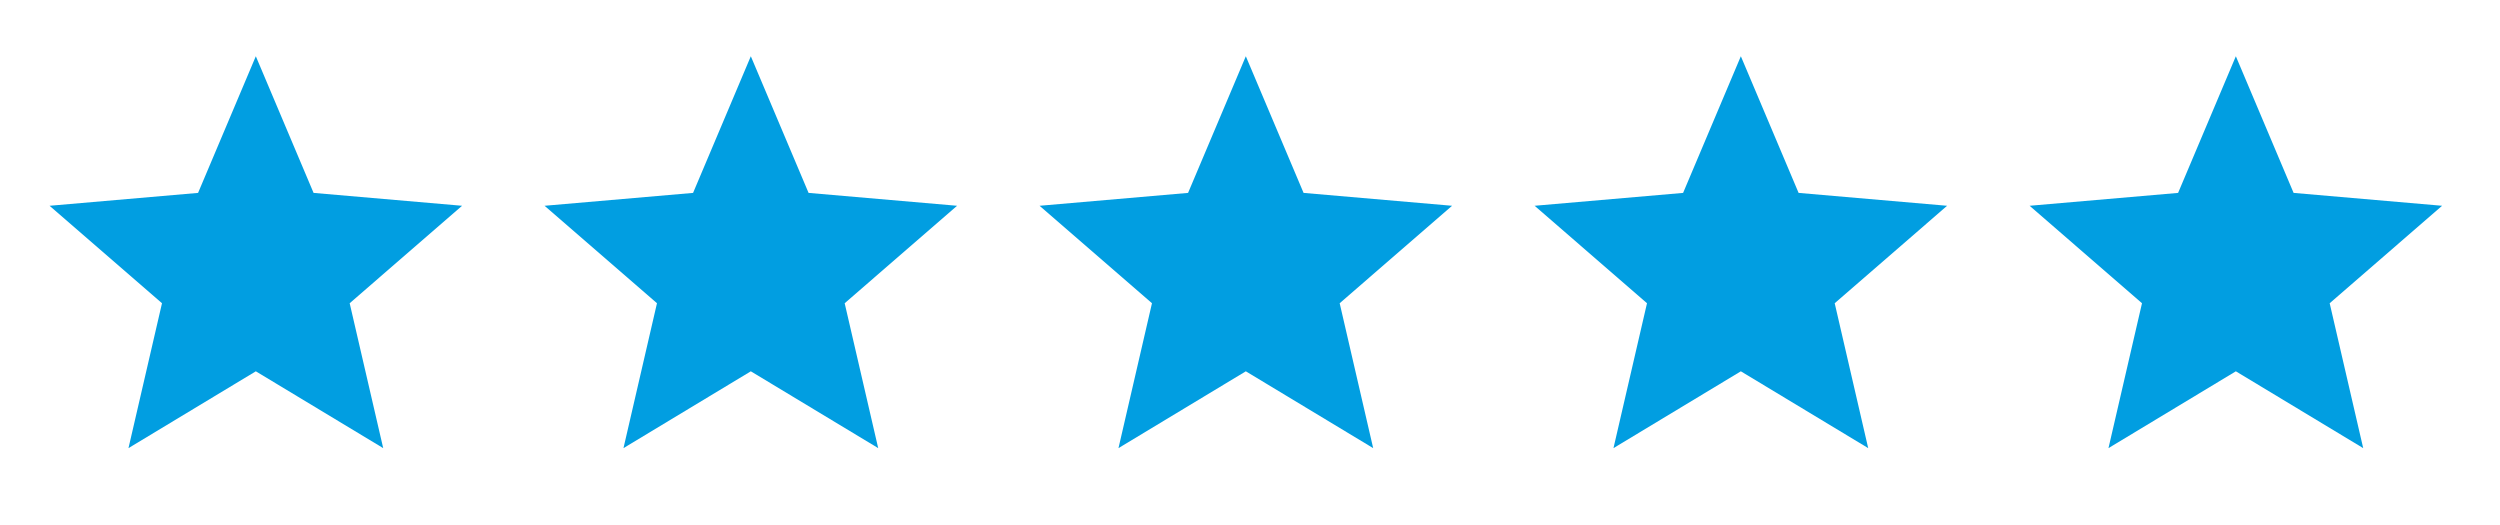
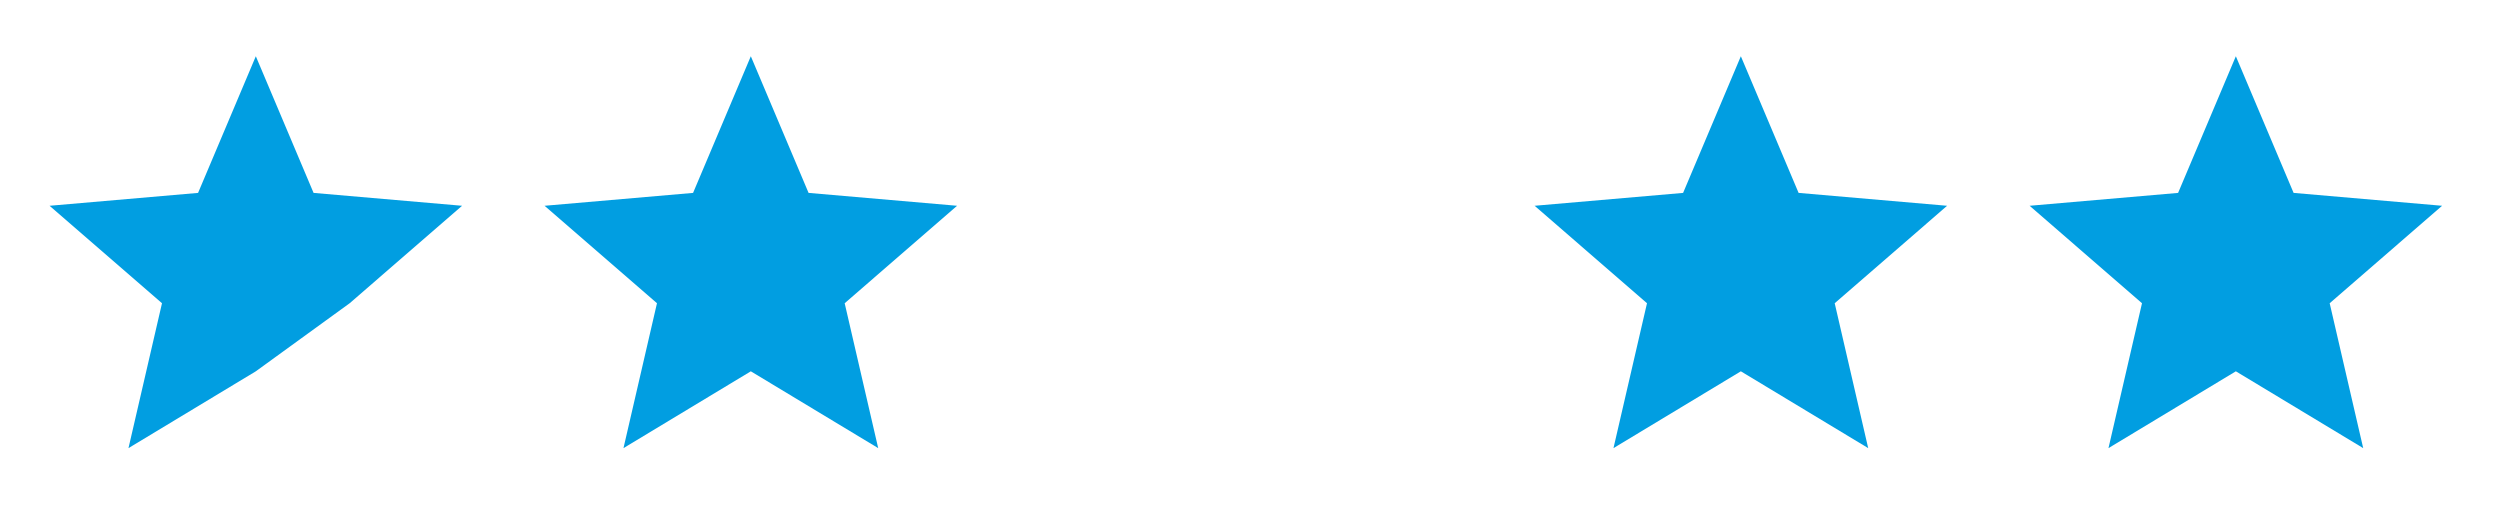
<svg xmlns="http://www.w3.org/2000/svg" width="100" height="21" viewBox="0 0 100 21" fill="none">
-   <path d="M5.139 17.925L6.48 12.129L1.983 8.231L7.923 7.716L10.233 2.25L12.543 7.716L18.483 8.231L13.987 12.129L15.328 17.925L10.233 14.852L5.139 17.925Z" fill="#019EE1" />
+   <path d="M5.139 17.925L6.48 12.129L1.983 8.231L7.923 7.716L10.233 2.25L12.543 7.716L18.483 8.231L13.987 12.129L10.233 14.852L5.139 17.925Z" fill="#019EE1" />
  <path d="M24.939 17.925L26.279 12.129L21.783 8.231L27.723 7.716L30.033 2.25L32.343 7.716L38.283 8.231L33.787 12.129L35.128 17.925L30.033 14.852L24.939 17.925Z" fill="#019EE1" />
-   <path d="M44.739 17.925L46.079 12.129L41.583 8.231L47.523 7.716L49.833 2.25L52.143 7.716L58.083 8.231L53.587 12.129L54.927 17.925L49.833 14.852L44.739 17.925Z" fill="#019EE1" />
  <path d="M64.539 17.925L65.88 12.129L61.384 8.231L67.324 7.716L69.634 2.25L71.944 7.716L77.884 8.231L73.388 12.129L74.728 17.925L69.634 14.852L64.539 17.925Z" fill="#019EE1" />
  <path d="M84.339 17.925L85.68 12.129L81.184 8.231L87.124 7.716L89.434 2.25L91.744 7.716L97.684 8.231L93.187 12.129L94.528 17.925L89.434 14.852L84.339 17.925Z" fill="#019EE1" />
</svg>